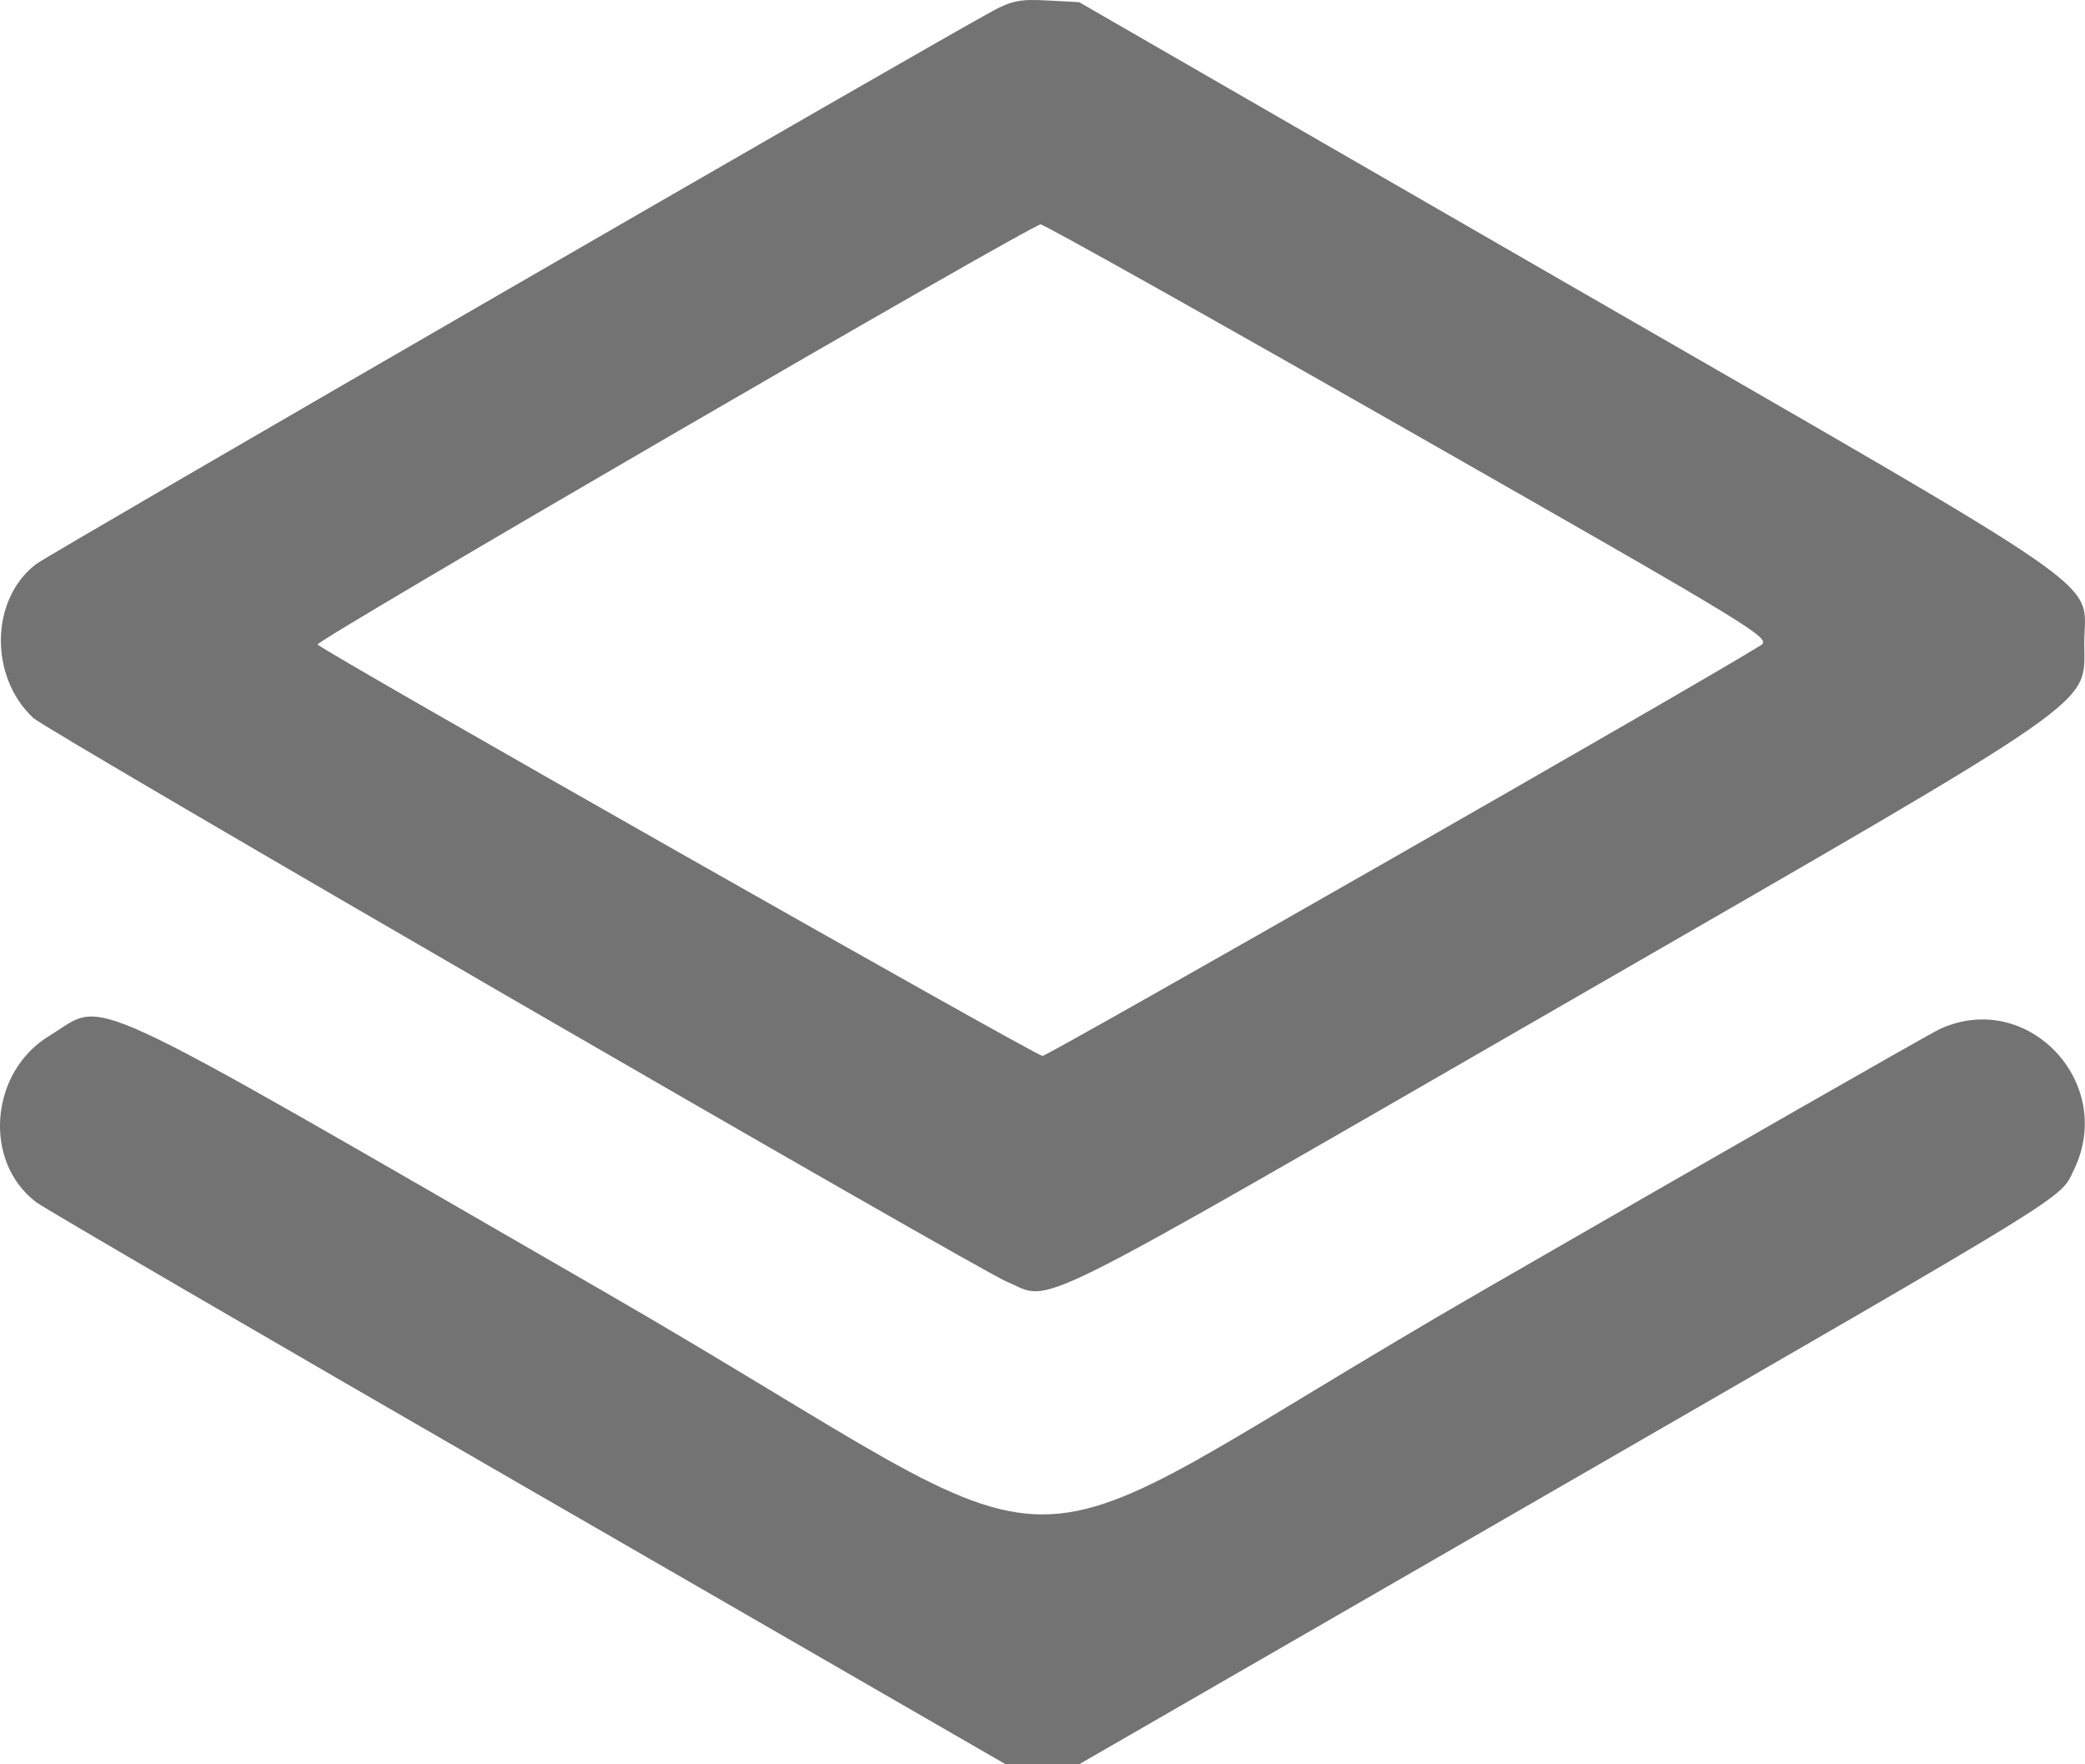
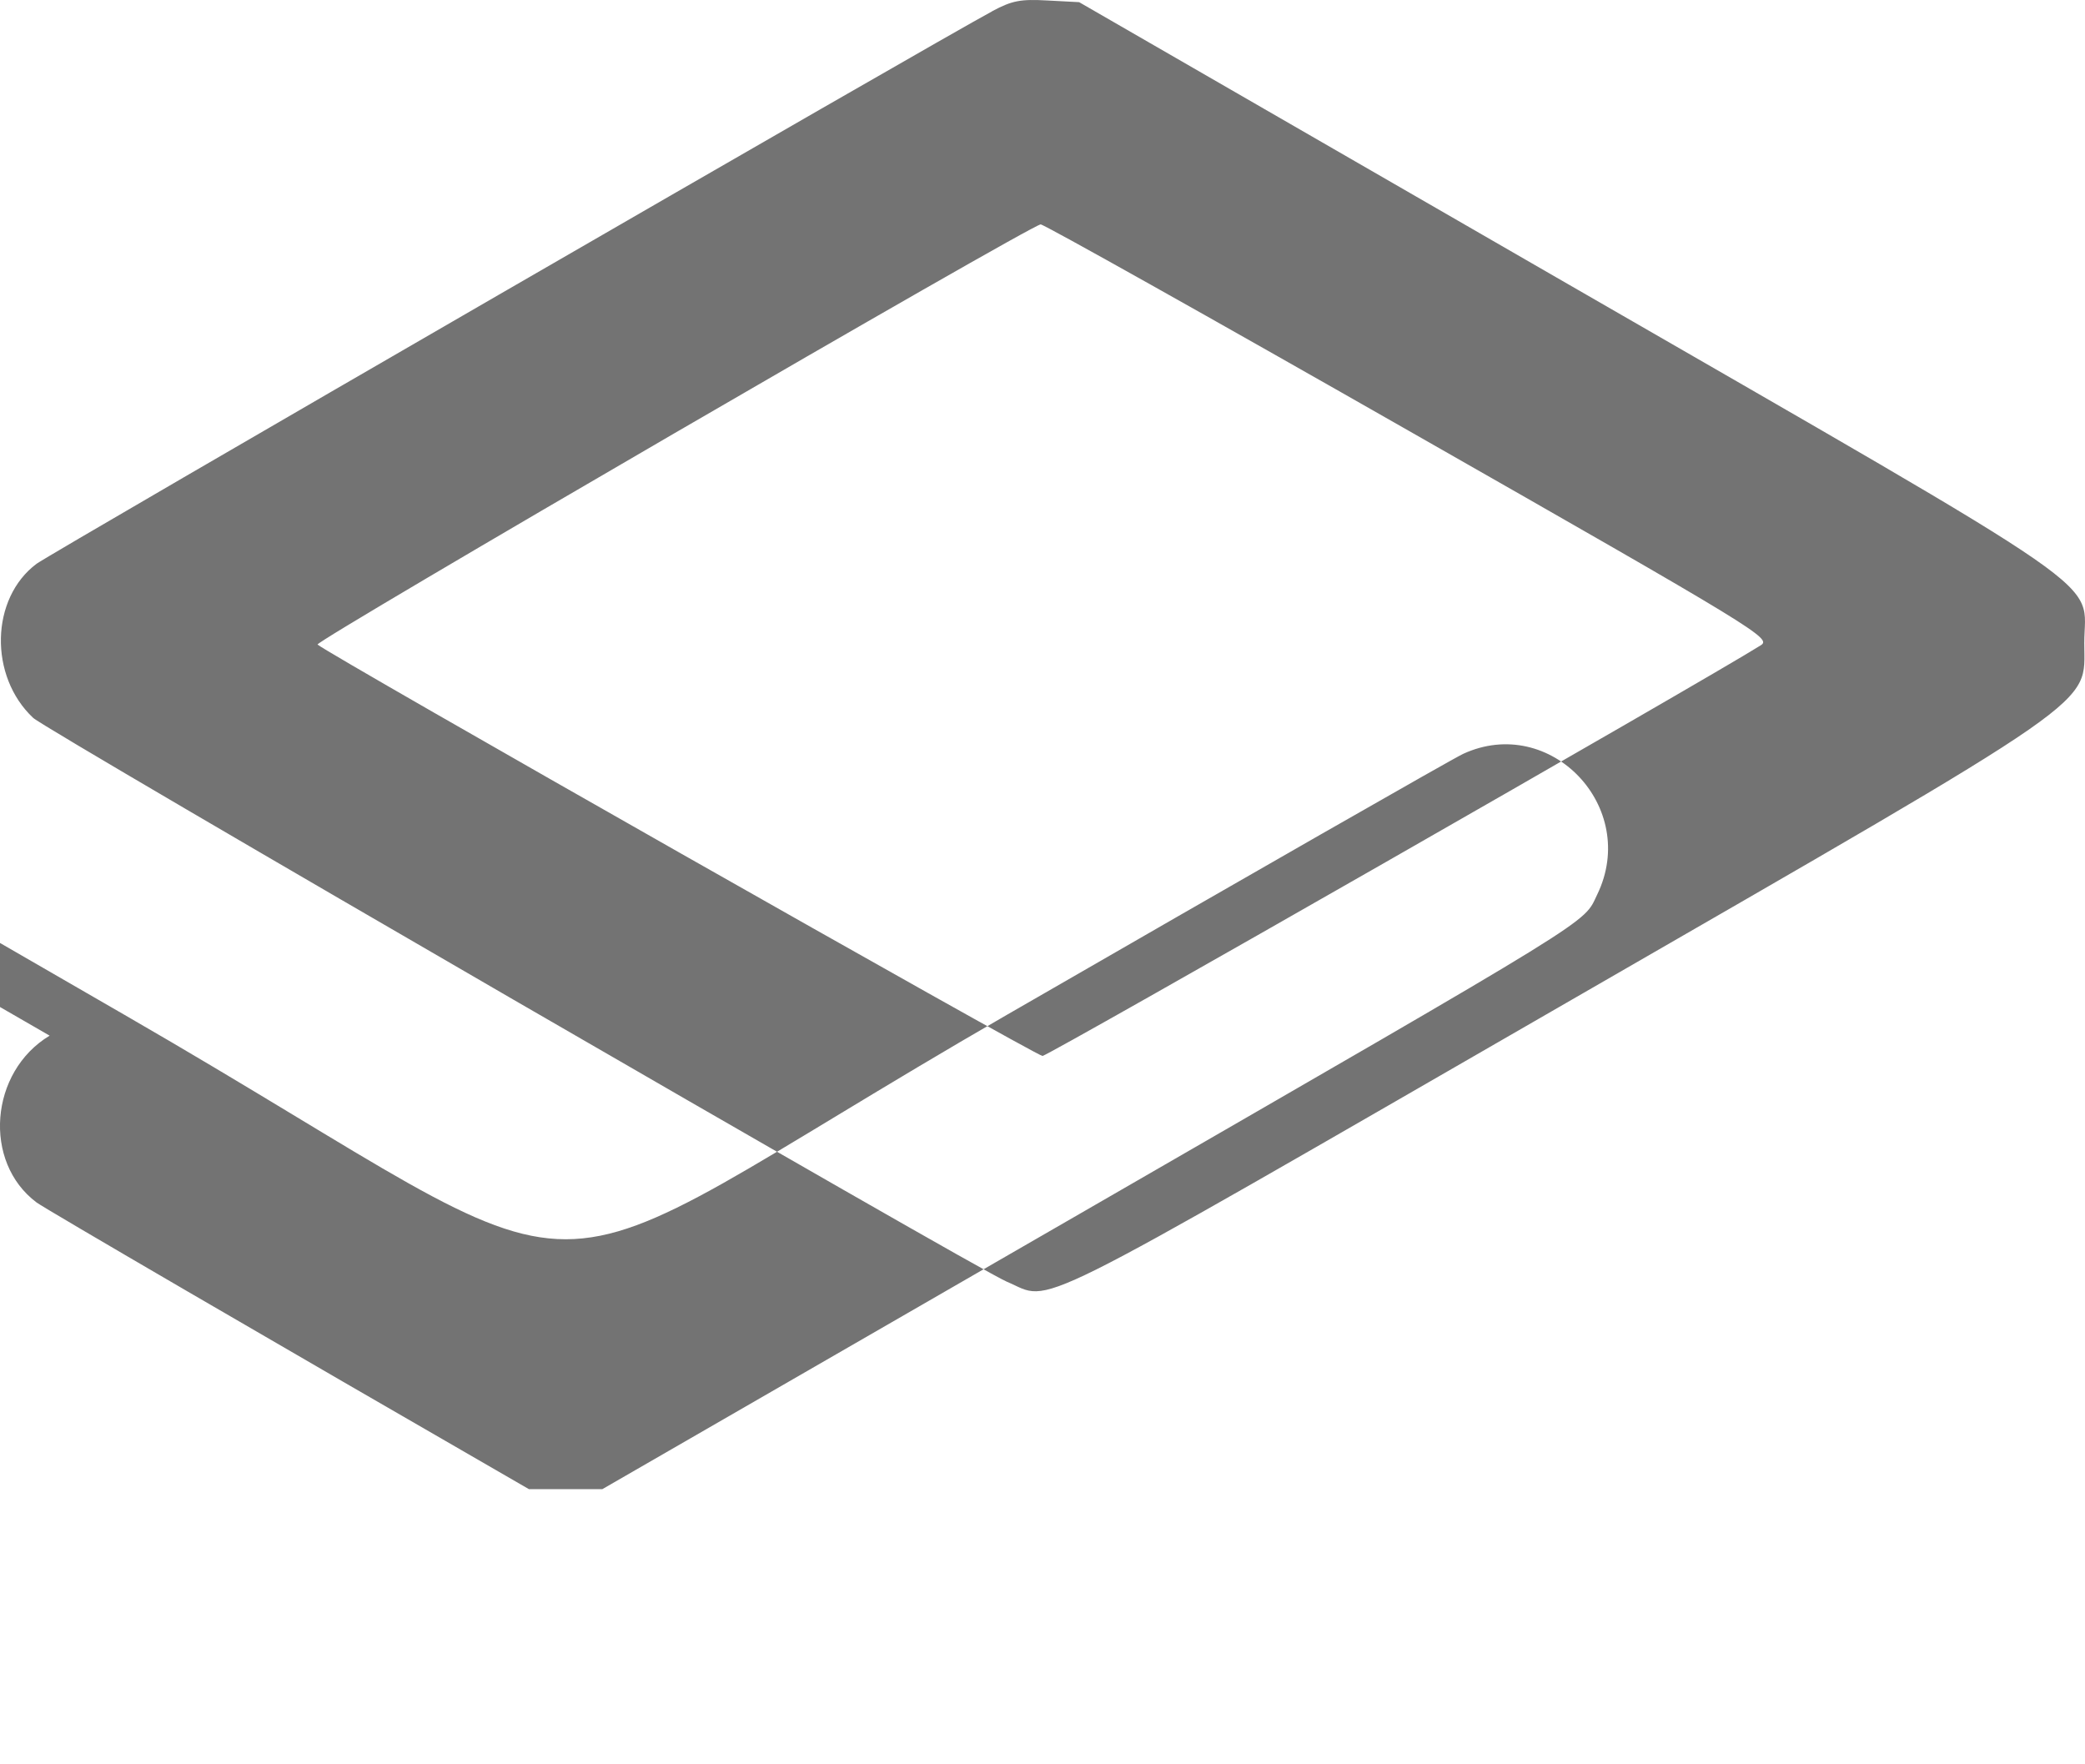
<svg xmlns="http://www.w3.org/2000/svg" width="26" height="22" viewBox="0 0 26 22" fill="none">
-   <path fill-rule="evenodd" clip-rule="evenodd" d="M12.374.14C11.68.511.63 6.9.456 7.03-.12 7.46-.14 8.433.414 8.952c.171.16 11.763 6.872 12.141 7.03.587.246.084.496 6.972-3.474 6.766-3.901 6.464-3.691 6.464-4.488 0-.827.528-.461-6.587-4.563L13.457.027l-.396-.021c-.335-.019-.442.002-.687.133m5.199 5.236c4.368 2.49 4.522 2.585 4.383 2.672-.704.443-8.887 5.12-8.956 5.12-.08 0-8.922-5.018-9.04-5.13-.043-.04 8.887-5.229 9.017-5.239.037-.003 2.106 1.157 4.596 2.577M.619 12.914c-.749.45-.837 1.576-.163 2.08.106.079 2.868 1.688 6.14 3.575L12.541 22h.915l5.947-3.43c6.55-3.78 6.279-3.612 6.459-3.984.528-1.088-.583-2.255-1.671-1.755-.134.062-2.696 1.527-5.693 3.256-6.463 3.729-4.534 3.729-10.998 0-6.693-3.861-6.152-3.612-6.882-3.173" fill="#737373" />
+   <path fill-rule="evenodd" clip-rule="evenodd" d="M12.374.14C11.68.511.63 6.9.456 7.03-.12 7.46-.14 8.433.414 8.952c.171.16 11.763 6.872 12.141 7.03.587.246.084.496 6.972-3.474 6.766-3.901 6.464-3.691 6.464-4.488 0-.827.528-.461-6.587-4.563L13.457.027l-.396-.021c-.335-.019-.442.002-.687.133m5.199 5.236c4.368 2.49 4.522 2.585 4.383 2.672-.704.443-8.887 5.12-8.956 5.12-.08 0-8.922-5.018-9.04-5.13-.043-.04 8.887-5.229 9.017-5.239.037-.003 2.106 1.157 4.596 2.577M.619 12.914c-.749.45-.837 1.576-.163 2.08.106.079 2.868 1.688 6.14 3.575h.915l5.947-3.43c6.55-3.78 6.279-3.612 6.459-3.984.528-1.088-.583-2.255-1.671-1.755-.134.062-2.696 1.527-5.693 3.256-6.463 3.729-4.534 3.729-10.998 0-6.693-3.861-6.152-3.612-6.882-3.173" fill="#737373" />
</svg>